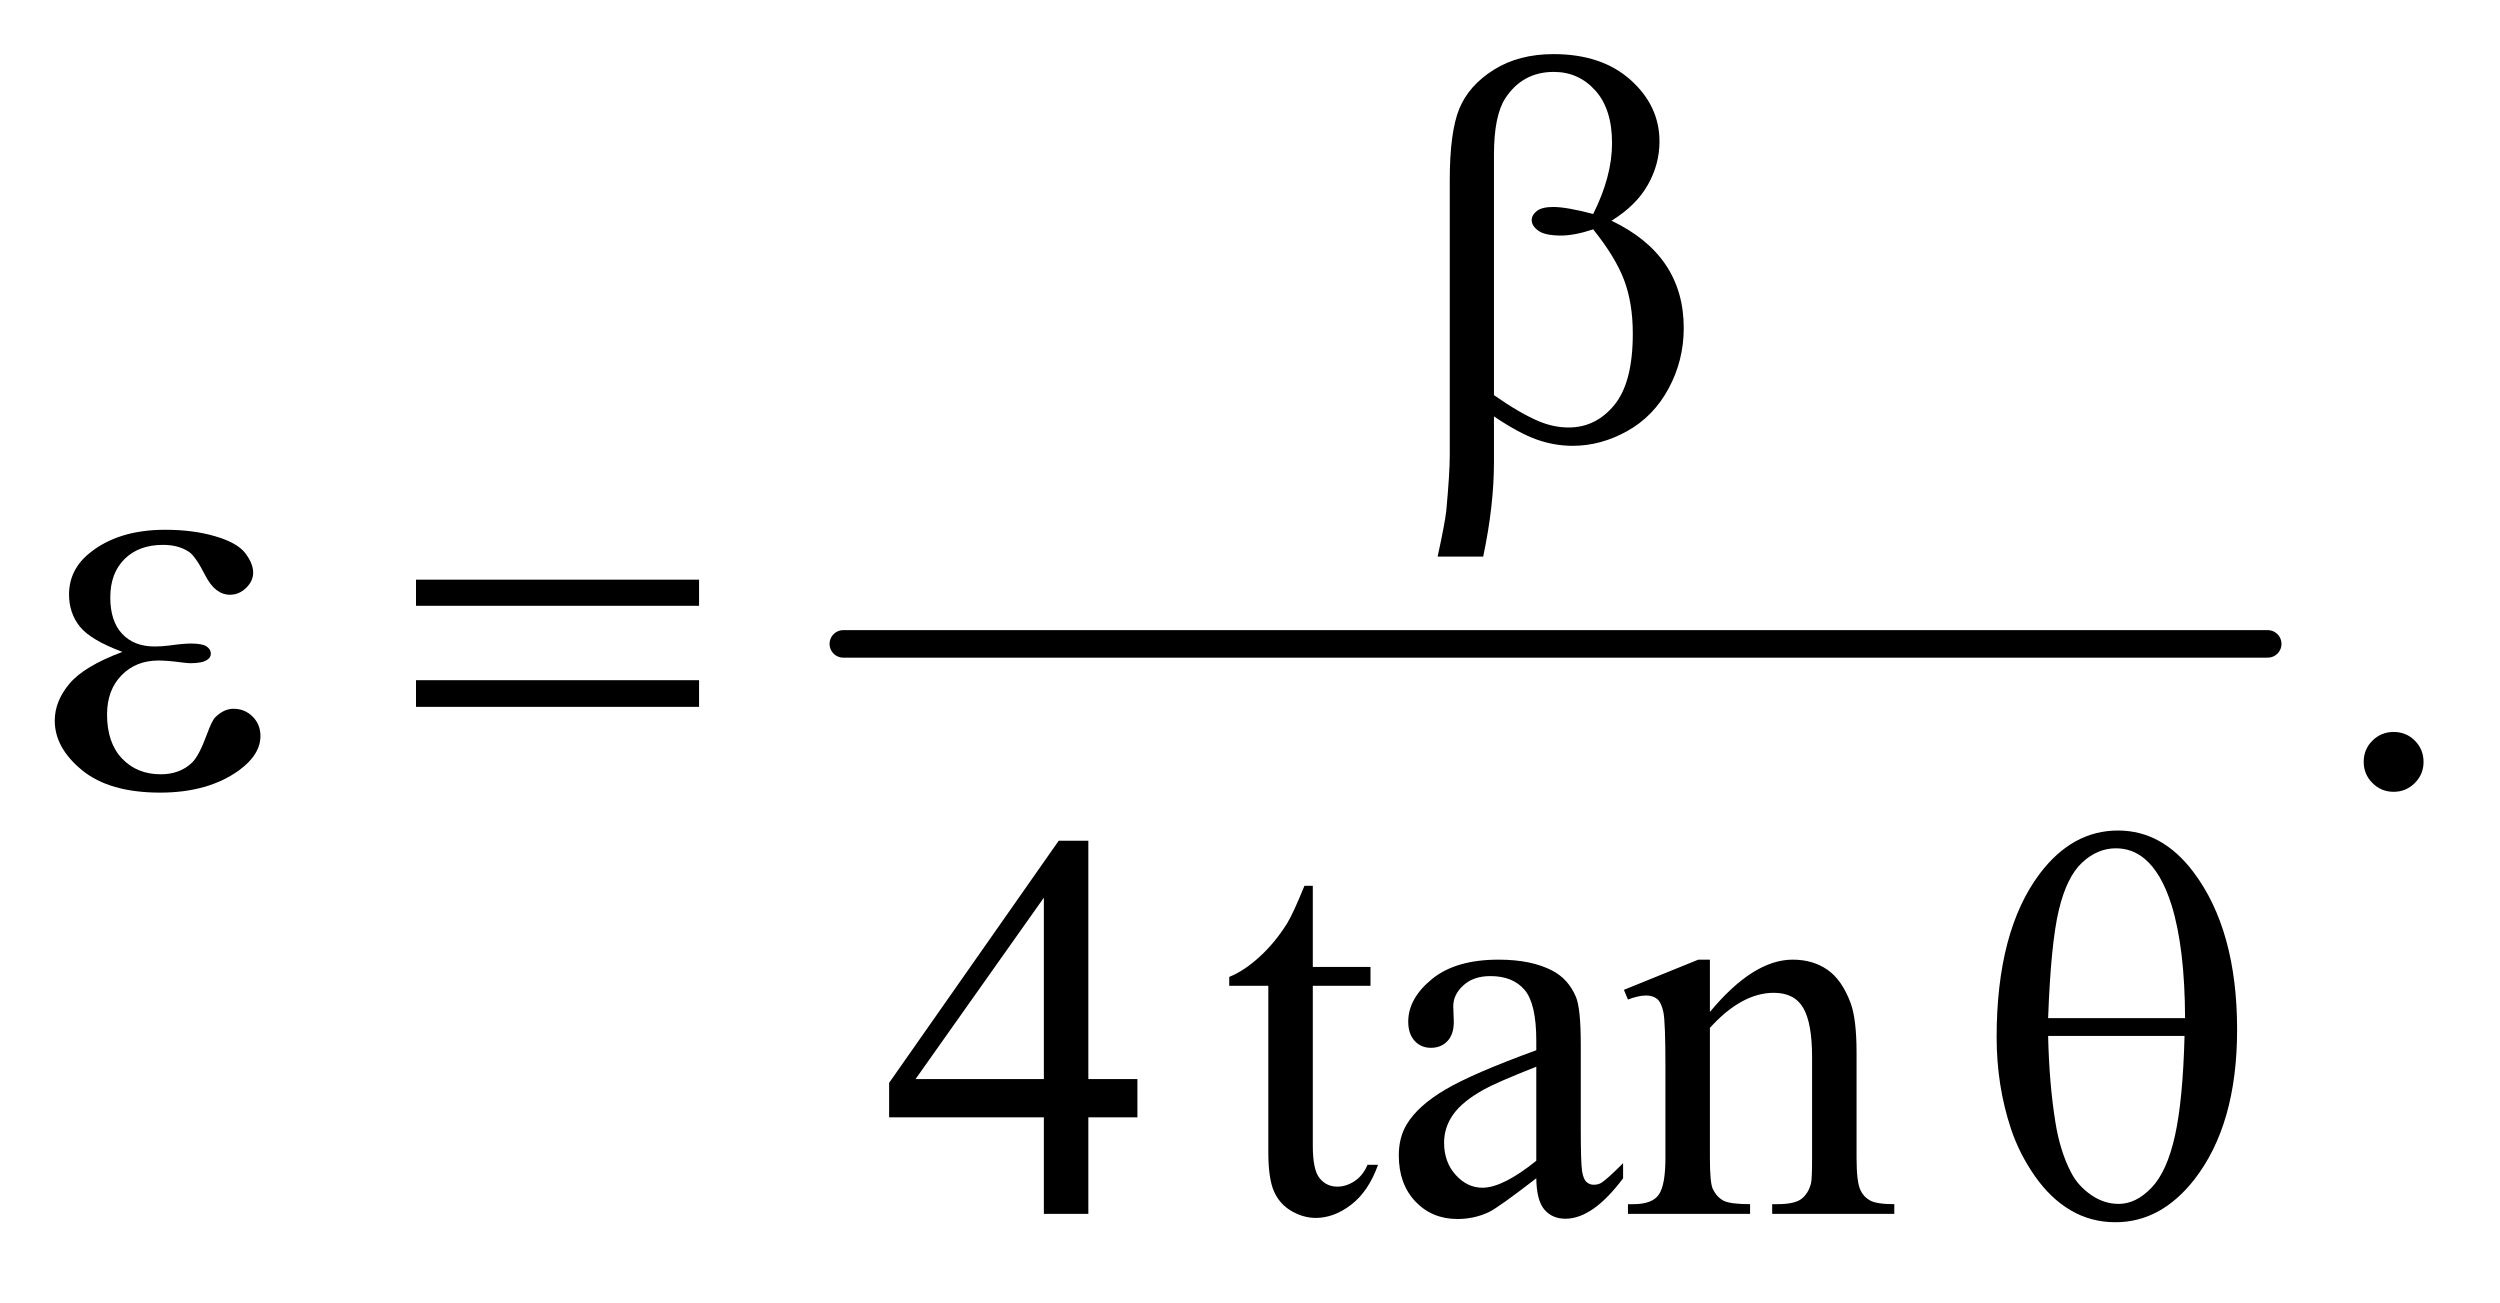
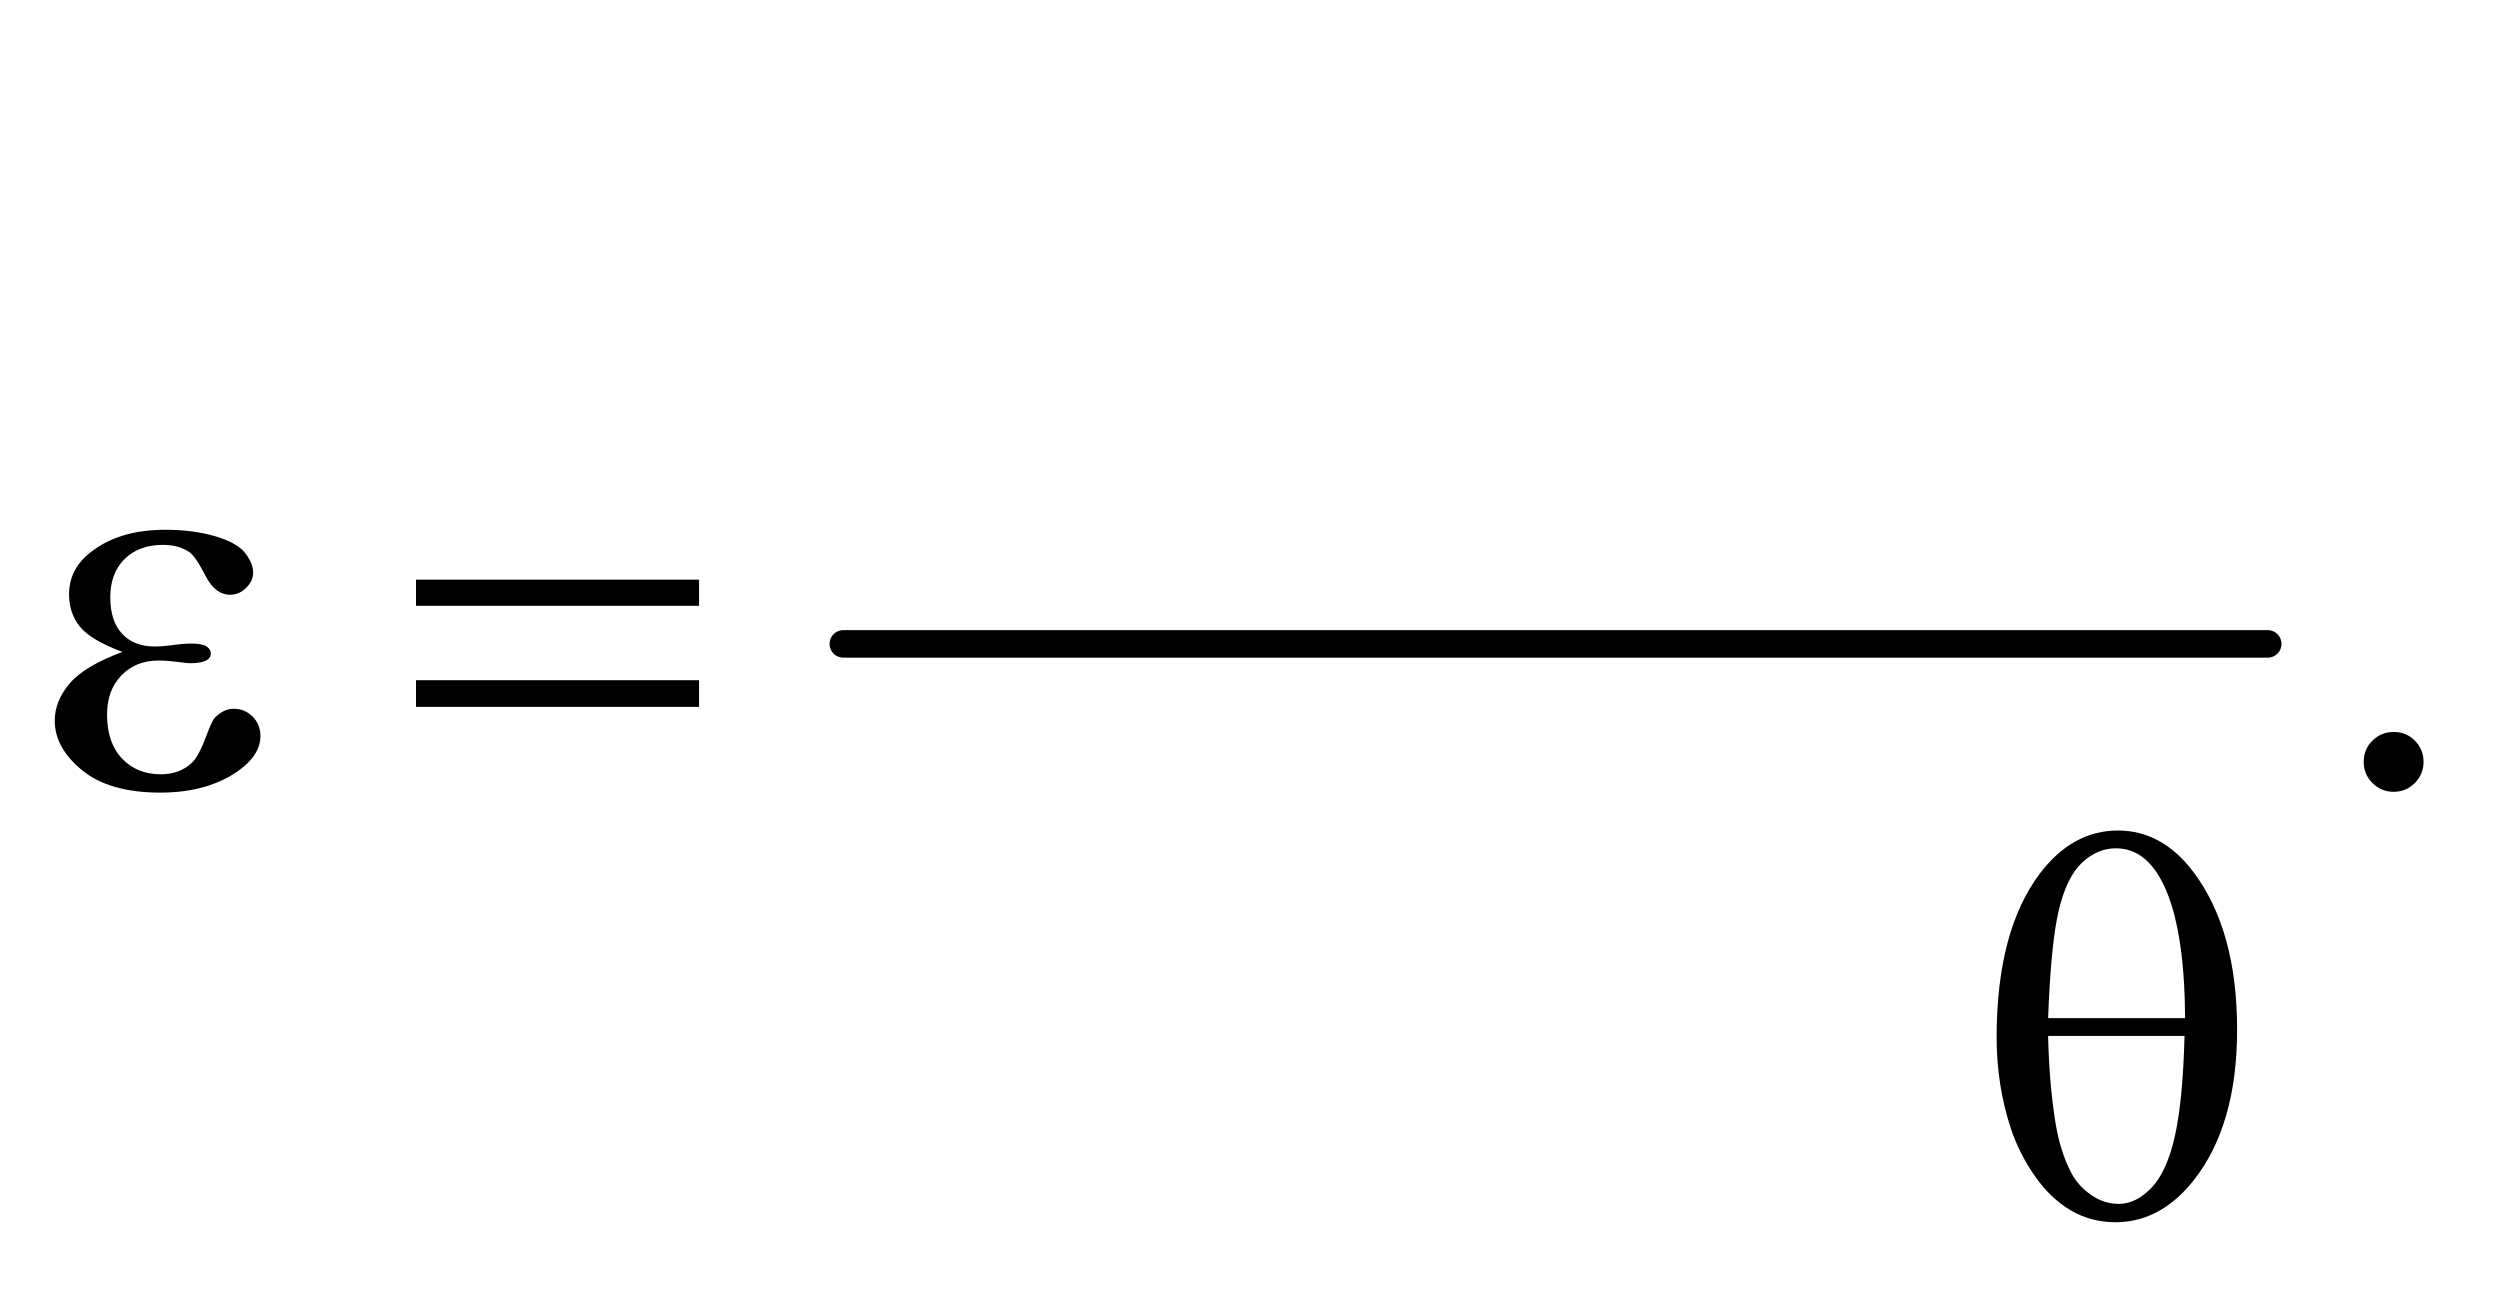
<svg xmlns="http://www.w3.org/2000/svg" stroke-dasharray="none" shape-rendering="auto" font-family="'Dialog'" text-rendering="auto" width="71" fill-opacity="1" color-interpolation="auto" color-rendering="auto" preserveAspectRatio="xMidYMid meet" font-size="12px" viewBox="0 0 71 37" fill="black" stroke="black" image-rendering="auto" stroke-miterlimit="10" stroke-linecap="square" stroke-linejoin="miter" font-style="normal" stroke-width="1" height="37" stroke-dashoffset="0" font-weight="normal" stroke-opacity="1">
  <defs id="genericDefs" />
  <g>
    <defs id="defs1">
      <clipPath clipPathUnits="userSpaceOnUse" id="clipPath1">
-         <path d="M1.047 2.781 L46.02 2.781 L46.02 25.973 L1.047 25.973 L1.047 2.781 Z" />
+         <path d="M1.047 2.781 L46.02 25.973 L1.047 25.973 L1.047 2.781 Z" />
      </clipPath>
      <clipPath clipPathUnits="userSpaceOnUse" id="clipPath2">
        <path d="M33.457 88.864 L33.457 829.793 L1470.293 829.793 L1470.293 88.864 Z" />
      </clipPath>
    </defs>
    <g stroke-width="16" transform="scale(1.576,1.576) translate(-1.047,-2.781) matrix(0.031,0,0,0.031,0,0)" stroke-linejoin="round" stroke-linecap="round">
      <line y2="464" fill="none" x1="524" clip-path="url(#clipPath2)" x2="1352" y1="464" />
    </g>
    <g transform="matrix(0.049,0,0,0.049,-1.65,-4.383)">
-       <path d="M899.562 330.812 L899.562 357.219 Q899.562 382.531 893.312 412.062 L866.906 412.062 Q871.125 392.688 871.906 385.656 Q873.938 363.781 873.938 353.625 L873.938 193.938 Q873.938 165.969 879.484 152.453 Q885.031 138.938 899.484 129.875 Q913.938 120.812 934.094 120.812 Q962.062 120.812 978.781 135.812 Q995.5 150.812 995.5 171.438 Q995.5 184.719 988.703 196.672 Q981.906 208.625 967.688 217.375 Q1009.562 237.375 1009.562 279.562 Q1009.562 298.312 1000.812 314.562 Q992.062 330.812 976.75 339.328 Q961.438 347.844 945.188 347.844 Q934.719 347.844 924.484 344.25 Q914.25 340.656 899.562 330.812 ZM899.562 318.469 Q914.719 329.094 925.969 333.781 Q934.406 337.219 942.844 337.219 Q958.625 337.219 969.328 324.172 Q980.031 311.125 980.031 282.844 Q980.031 265.031 974.953 251.672 Q969.875 238.312 957.062 222.375 Q946.281 225.969 938.469 225.969 Q929.094 225.969 925.266 223.156 Q921.438 220.344 921.438 217.062 Q921.438 214.094 924.406 211.75 Q927.375 209.406 933.938 209.406 Q941.594 209.406 957.062 213.469 Q968 191.75 968 172.375 Q968 152.688 958.312 141.906 Q948.625 131.125 934.25 131.125 Q916.125 131.125 906.125 146.438 Q899.562 156.594 899.562 179.094 L899.562 318.469 Z" stroke="none" clip-path="url(#clipPath2)" />
-     </g>
+       </g>
    <g transform="matrix(0.049,0,0,0.049,-1.65,-4.383)">
      <path d="M104.625 467.281 Q86.188 460.406 79.938 452.594 Q73.688 444.781 73.688 434 Q73.688 419.469 85.875 409.781 Q102.438 396.5 129.469 396.5 Q145.562 396.5 158.375 400.25 Q171.188 404 175.797 410.016 Q180.406 416.031 180.406 421.344 Q180.406 426.188 176.344 430.172 Q172.281 434.156 166.969 434.156 Q158.375 434.156 152.672 422.984 Q146.969 411.812 143.219 409.312 Q137.125 405.25 128.219 405.25 Q114.156 405.25 105.875 413.453 Q97.594 421.656 97.594 435.719 Q97.594 449.469 104.469 456.812 Q111.344 464.156 123.375 464.156 Q127.438 464.156 132.281 463.531 Q139.938 462.438 144.312 462.438 Q151.031 462.438 153.453 464.156 Q155.875 465.875 155.875 468.219 Q155.875 470.562 153.844 471.812 Q151.031 473.844 144 473.844 Q142.438 473.844 138.844 473.375 Q130.719 472.281 125.562 472.281 Q112.438 472.281 104.078 480.875 Q95.719 489.469 95.719 503.531 Q95.719 519.938 104.391 529.078 Q113.062 538.219 126.812 538.219 Q137.906 538.219 144.938 531.5 Q149 527.594 153.531 515.25 Q156.5 507.125 158.375 505.25 Q163.375 500.25 169 500.25 Q175.562 500.25 180.094 504.781 Q184.625 509.312 184.625 516.031 Q184.625 526.812 172.281 535.875 Q154.312 548.844 126.5 548.844 Q97.125 548.844 81.266 535.875 Q65.406 522.906 65.406 507.125 Q65.406 495.875 73.922 485.719 Q82.438 475.562 104.625 467.281 ZM274.781 425.406 L438.844 425.406 L438.844 440.562 L274.781 440.562 L274.781 425.406 ZM274.781 483.688 L438.844 483.688 L438.844 499.156 L274.781 499.156 L274.781 483.688 Z" stroke="none" clip-path="url(#clipPath2)" />
    </g>
    <g transform="matrix(0.049,0,0,0.049,-1.65,-4.383)">
      <path d="M1190.906 690.656 Q1190.906 629.094 1215.906 595.812 Q1234.812 570.812 1261.219 570.812 Q1286.844 570.812 1304.969 594.875 Q1330.281 628.469 1330.281 686.281 Q1330.281 741.281 1305.438 773.156 Q1286.062 797.844 1259.812 797.844 Q1245.594 797.844 1233.875 790.969 Q1222.156 784.094 1213.094 771.125 Q1204.031 758.156 1199.188 743.625 Q1190.906 718.625 1190.906 690.656 ZM1300.125 679.562 Q1299.969 638.781 1292.312 614.094 Q1286.375 595.188 1276.531 587.062 Q1269.344 581.125 1259.969 581.125 Q1249.344 581.125 1240.438 589.406 Q1231.531 597.688 1226.922 617.062 Q1222.312 636.438 1220.75 679.562 L1300.125 679.562 ZM1220.75 689.875 Q1221.375 717.688 1224.969 739.875 Q1227.625 756.75 1234.188 769.25 Q1238.094 776.75 1245.594 781.984 Q1253.094 787.219 1261.688 787.219 Q1271.688 787.219 1280.672 777.844 Q1289.656 768.469 1294.266 747.688 Q1298.875 726.906 1299.812 689.875 L1220.75 689.875 Z" stroke="none" clip-path="url(#clipPath2)" />
    </g>
    <g transform="matrix(0.049,0,0,0.049,-1.65,-4.383)">
      <path d="M1421 513.688 Q1428.344 513.688 1433.344 518.766 Q1438.344 523.844 1438.344 531.031 Q1438.344 538.219 1433.266 543.297 Q1428.188 548.375 1421 548.375 Q1413.812 548.375 1408.734 543.297 Q1403.656 538.219 1403.656 531.031 Q1403.656 523.688 1408.734 518.688 Q1413.812 513.688 1421 513.688 Z" stroke="none" clip-path="url(#clipPath2)" />
    </g>
    <g transform="matrix(0.049,0,0,0.049,-1.65,-4.383)">
-       <path d="M692.906 714.875 L692.906 737.062 L664.469 737.062 L664.469 793 L638.688 793 L638.688 737.062 L549 737.062 L549 717.062 L647.281 576.75 L664.469 576.75 L664.469 714.875 L692.906 714.875 ZM638.688 714.875 L638.688 609.719 L564.312 714.875 L638.688 714.875 ZM794.562 602.844 L794.562 649.875 L828 649.875 L828 660.812 L794.562 660.812 L794.562 753.625 Q794.562 767.531 798.547 772.375 Q802.531 777.219 808.781 777.219 Q813.938 777.219 818.781 774.016 Q823.625 770.812 826.281 764.562 L832.375 764.562 Q826.906 779.875 816.906 787.609 Q806.906 795.344 796.281 795.344 Q789.094 795.344 782.219 791.359 Q775.344 787.375 772.062 779.953 Q768.781 772.531 768.781 757.062 L768.781 660.812 L746.125 660.812 L746.125 655.656 Q754.719 652.219 763.703 644.016 Q772.688 635.812 779.719 624.562 Q783.312 618.625 789.719 602.844 L794.562 602.844 ZM924.094 772.375 Q902.062 789.406 896.438 792.062 Q888 795.969 878.469 795.969 Q863.625 795.969 854.016 785.812 Q844.406 775.656 844.406 759.094 Q844.406 748.625 849.094 740.969 Q855.5 730.344 871.359 720.969 Q887.219 711.594 924.094 698.156 L924.094 692.531 Q924.094 671.125 917.297 663.156 Q910.5 655.188 897.531 655.188 Q887.688 655.188 881.906 660.5 Q875.969 665.812 875.969 672.688 L876.281 681.75 Q876.281 688.938 872.609 692.844 Q868.938 696.75 863 696.75 Q857.219 696.75 853.547 692.688 Q849.875 688.625 849.875 681.594 Q849.875 668.156 863.625 656.906 Q877.375 645.656 902.219 645.656 Q921.281 645.656 933.469 652.062 Q942.688 656.906 947.062 667.219 Q949.875 673.938 949.875 694.719 L949.875 743.312 Q949.875 763.781 950.656 768.391 Q951.438 773 953.234 774.562 Q955.031 776.125 957.375 776.125 Q959.875 776.125 961.75 775.031 Q965.031 773 974.406 763.625 L974.406 772.375 Q956.906 795.812 940.969 795.812 Q933.312 795.812 928.781 790.5 Q924.25 785.188 924.094 772.375 ZM924.094 762.219 L924.094 707.688 Q900.5 717.062 893.625 720.969 Q881.281 727.844 875.969 735.344 Q870.656 742.844 870.656 751.75 Q870.656 763 877.375 770.422 Q884.094 777.844 892.844 777.844 Q904.719 777.844 924.094 762.219 ZM1024.719 675.969 Q1049.875 645.656 1072.688 645.656 Q1084.406 645.656 1092.844 651.516 Q1101.281 657.375 1106.281 670.812 Q1109.719 680.188 1109.719 699.562 L1109.719 760.656 Q1109.719 774.25 1111.906 779.094 Q1113.625 783 1117.453 785.188 Q1121.281 787.375 1131.594 787.375 L1131.594 793 L1060.812 793 L1060.812 787.375 L1063.781 787.375 Q1073.781 787.375 1077.766 784.328 Q1081.75 781.281 1083.312 775.344 Q1083.938 773 1083.938 760.656 L1083.938 702.062 Q1083.938 682.531 1078.859 673.703 Q1073.781 664.875 1061.75 664.875 Q1043.156 664.875 1024.719 685.188 L1024.719 760.656 Q1024.719 775.188 1026.438 778.625 Q1028.625 783.156 1032.453 785.266 Q1036.281 787.375 1048 787.375 L1048 793 L977.219 793 L977.219 787.375 L980.344 787.375 Q991.281 787.375 995.109 781.828 Q998.938 776.281 998.938 760.656 L998.938 707.531 Q998.938 681.75 997.766 676.125 Q996.594 670.5 994.172 668.469 Q991.75 666.438 987.688 666.438 Q983.312 666.438 977.219 668.781 L974.875 663.156 L1018 645.656 L1024.719 645.656 L1024.719 675.969 Z" stroke="none" clip-path="url(#clipPath2)" />
-     </g>
+       </g>
  </g>
</svg>